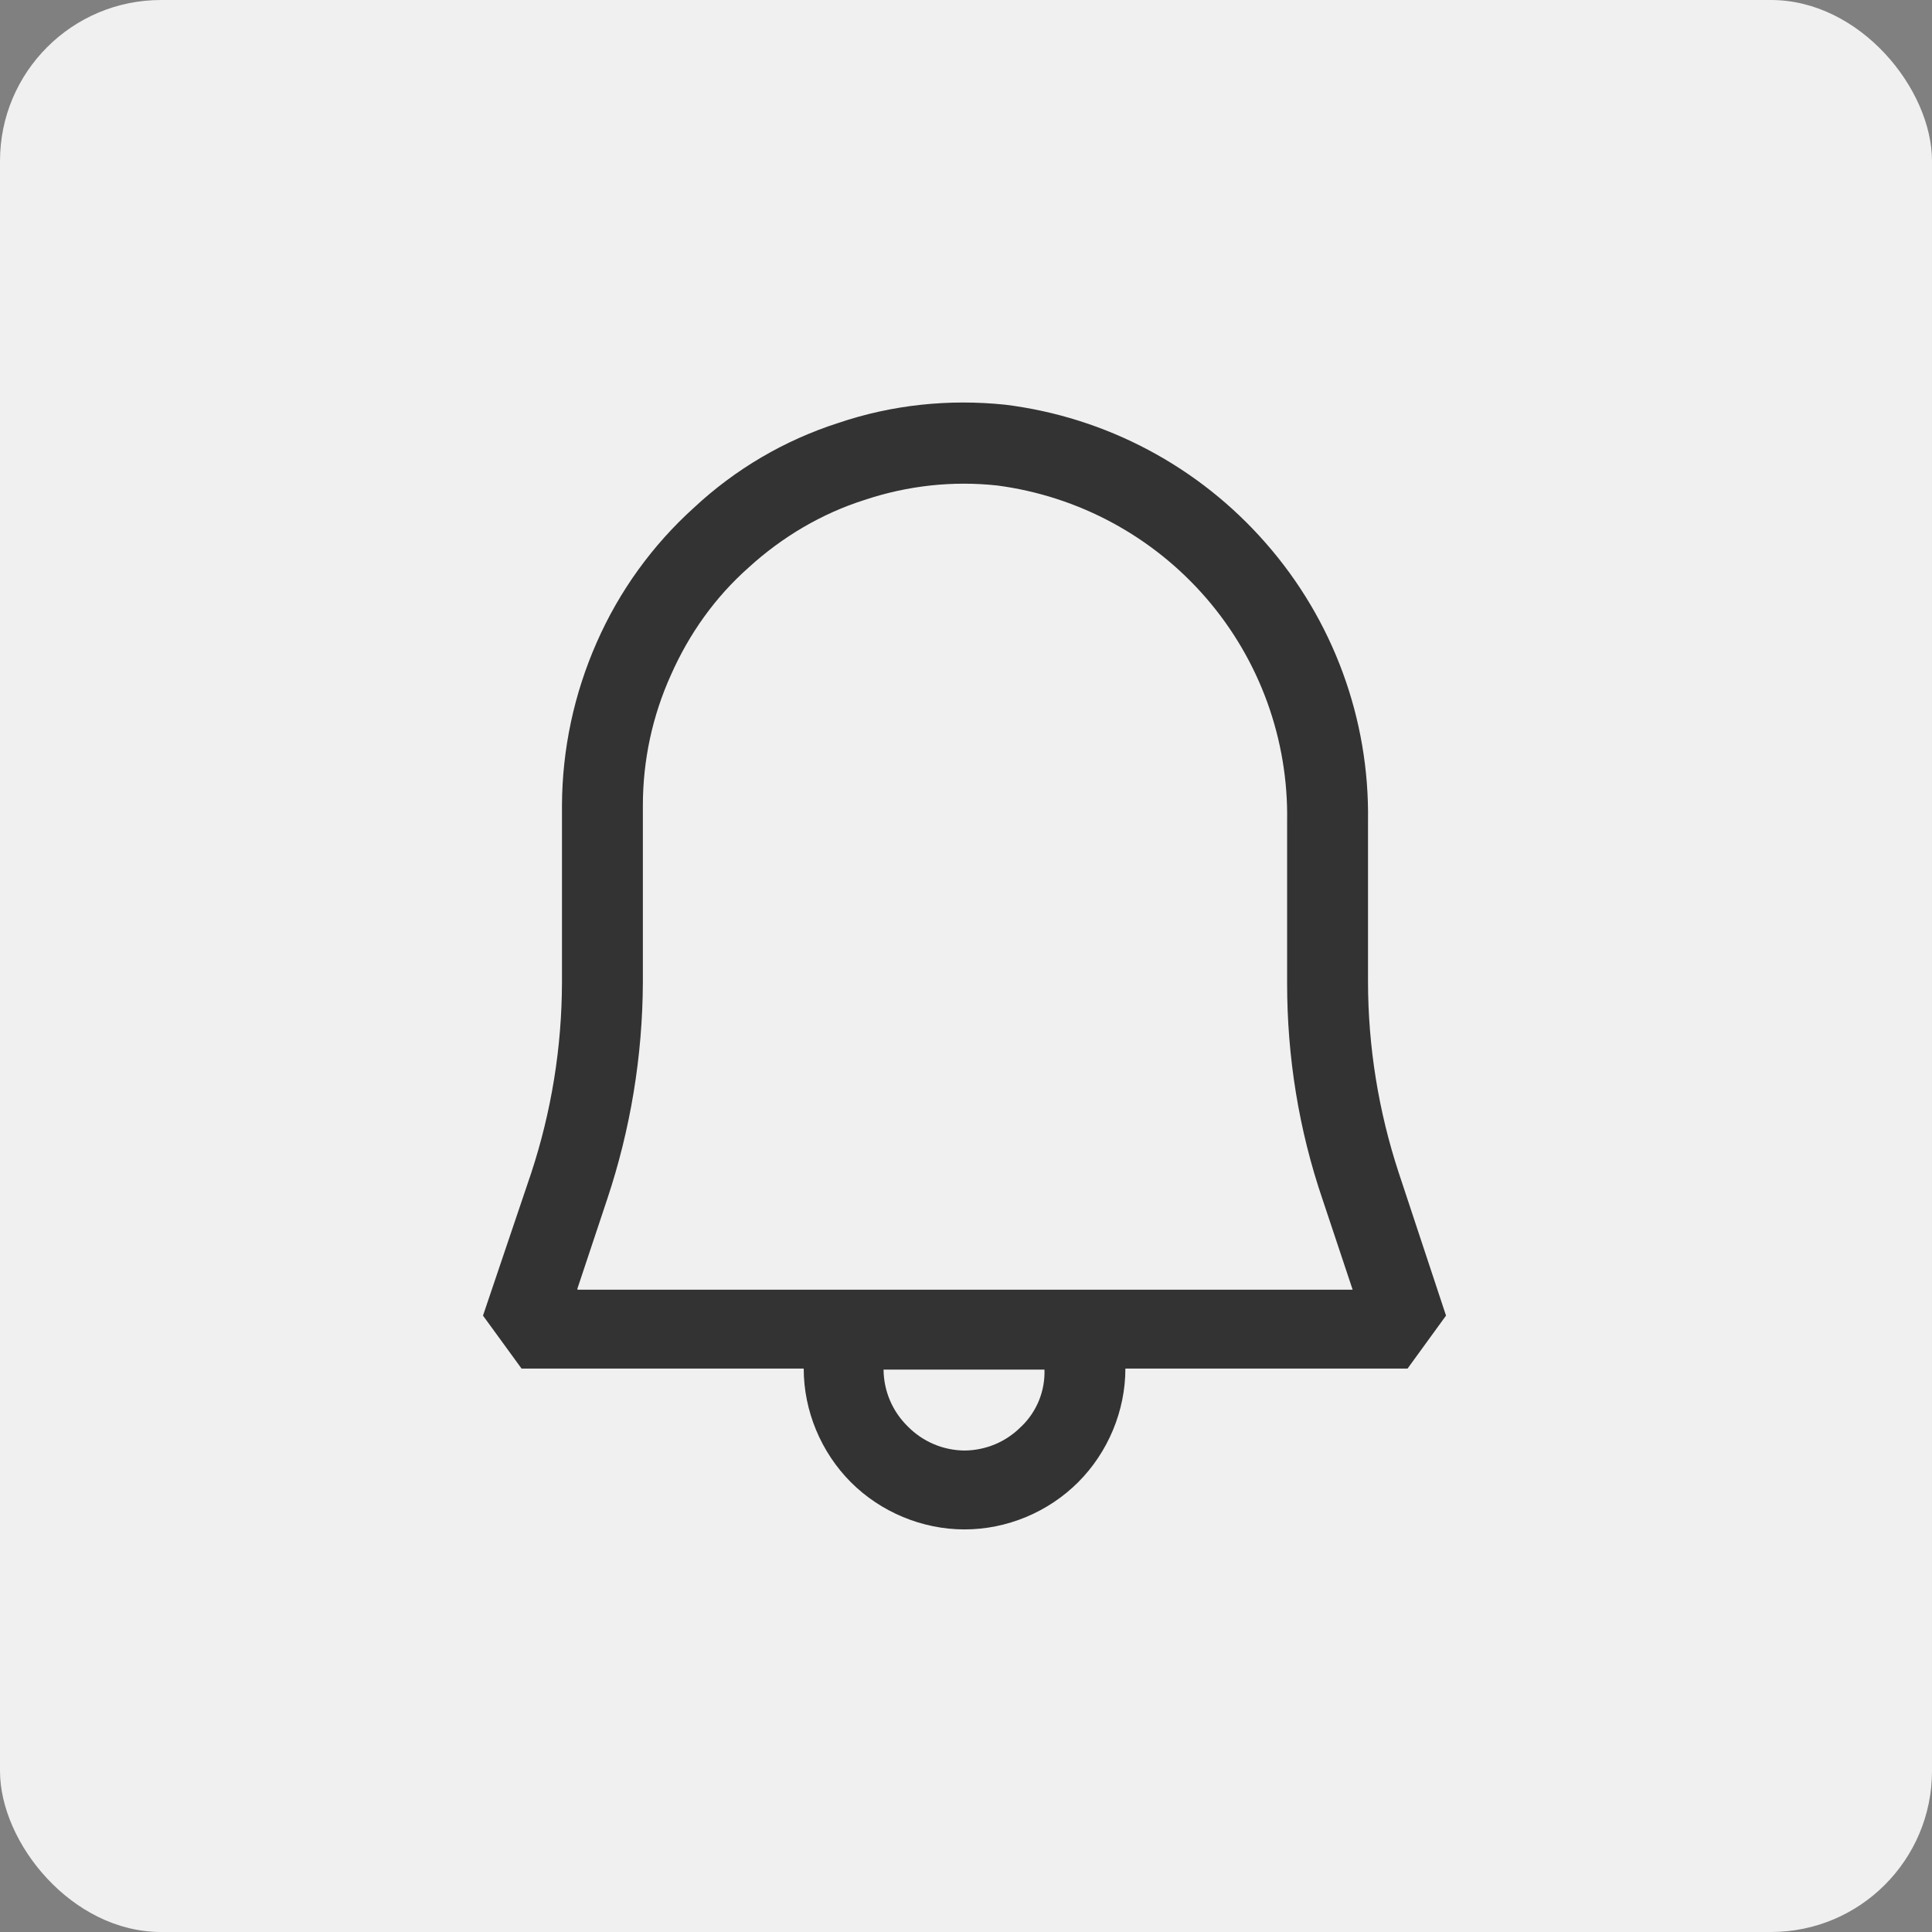
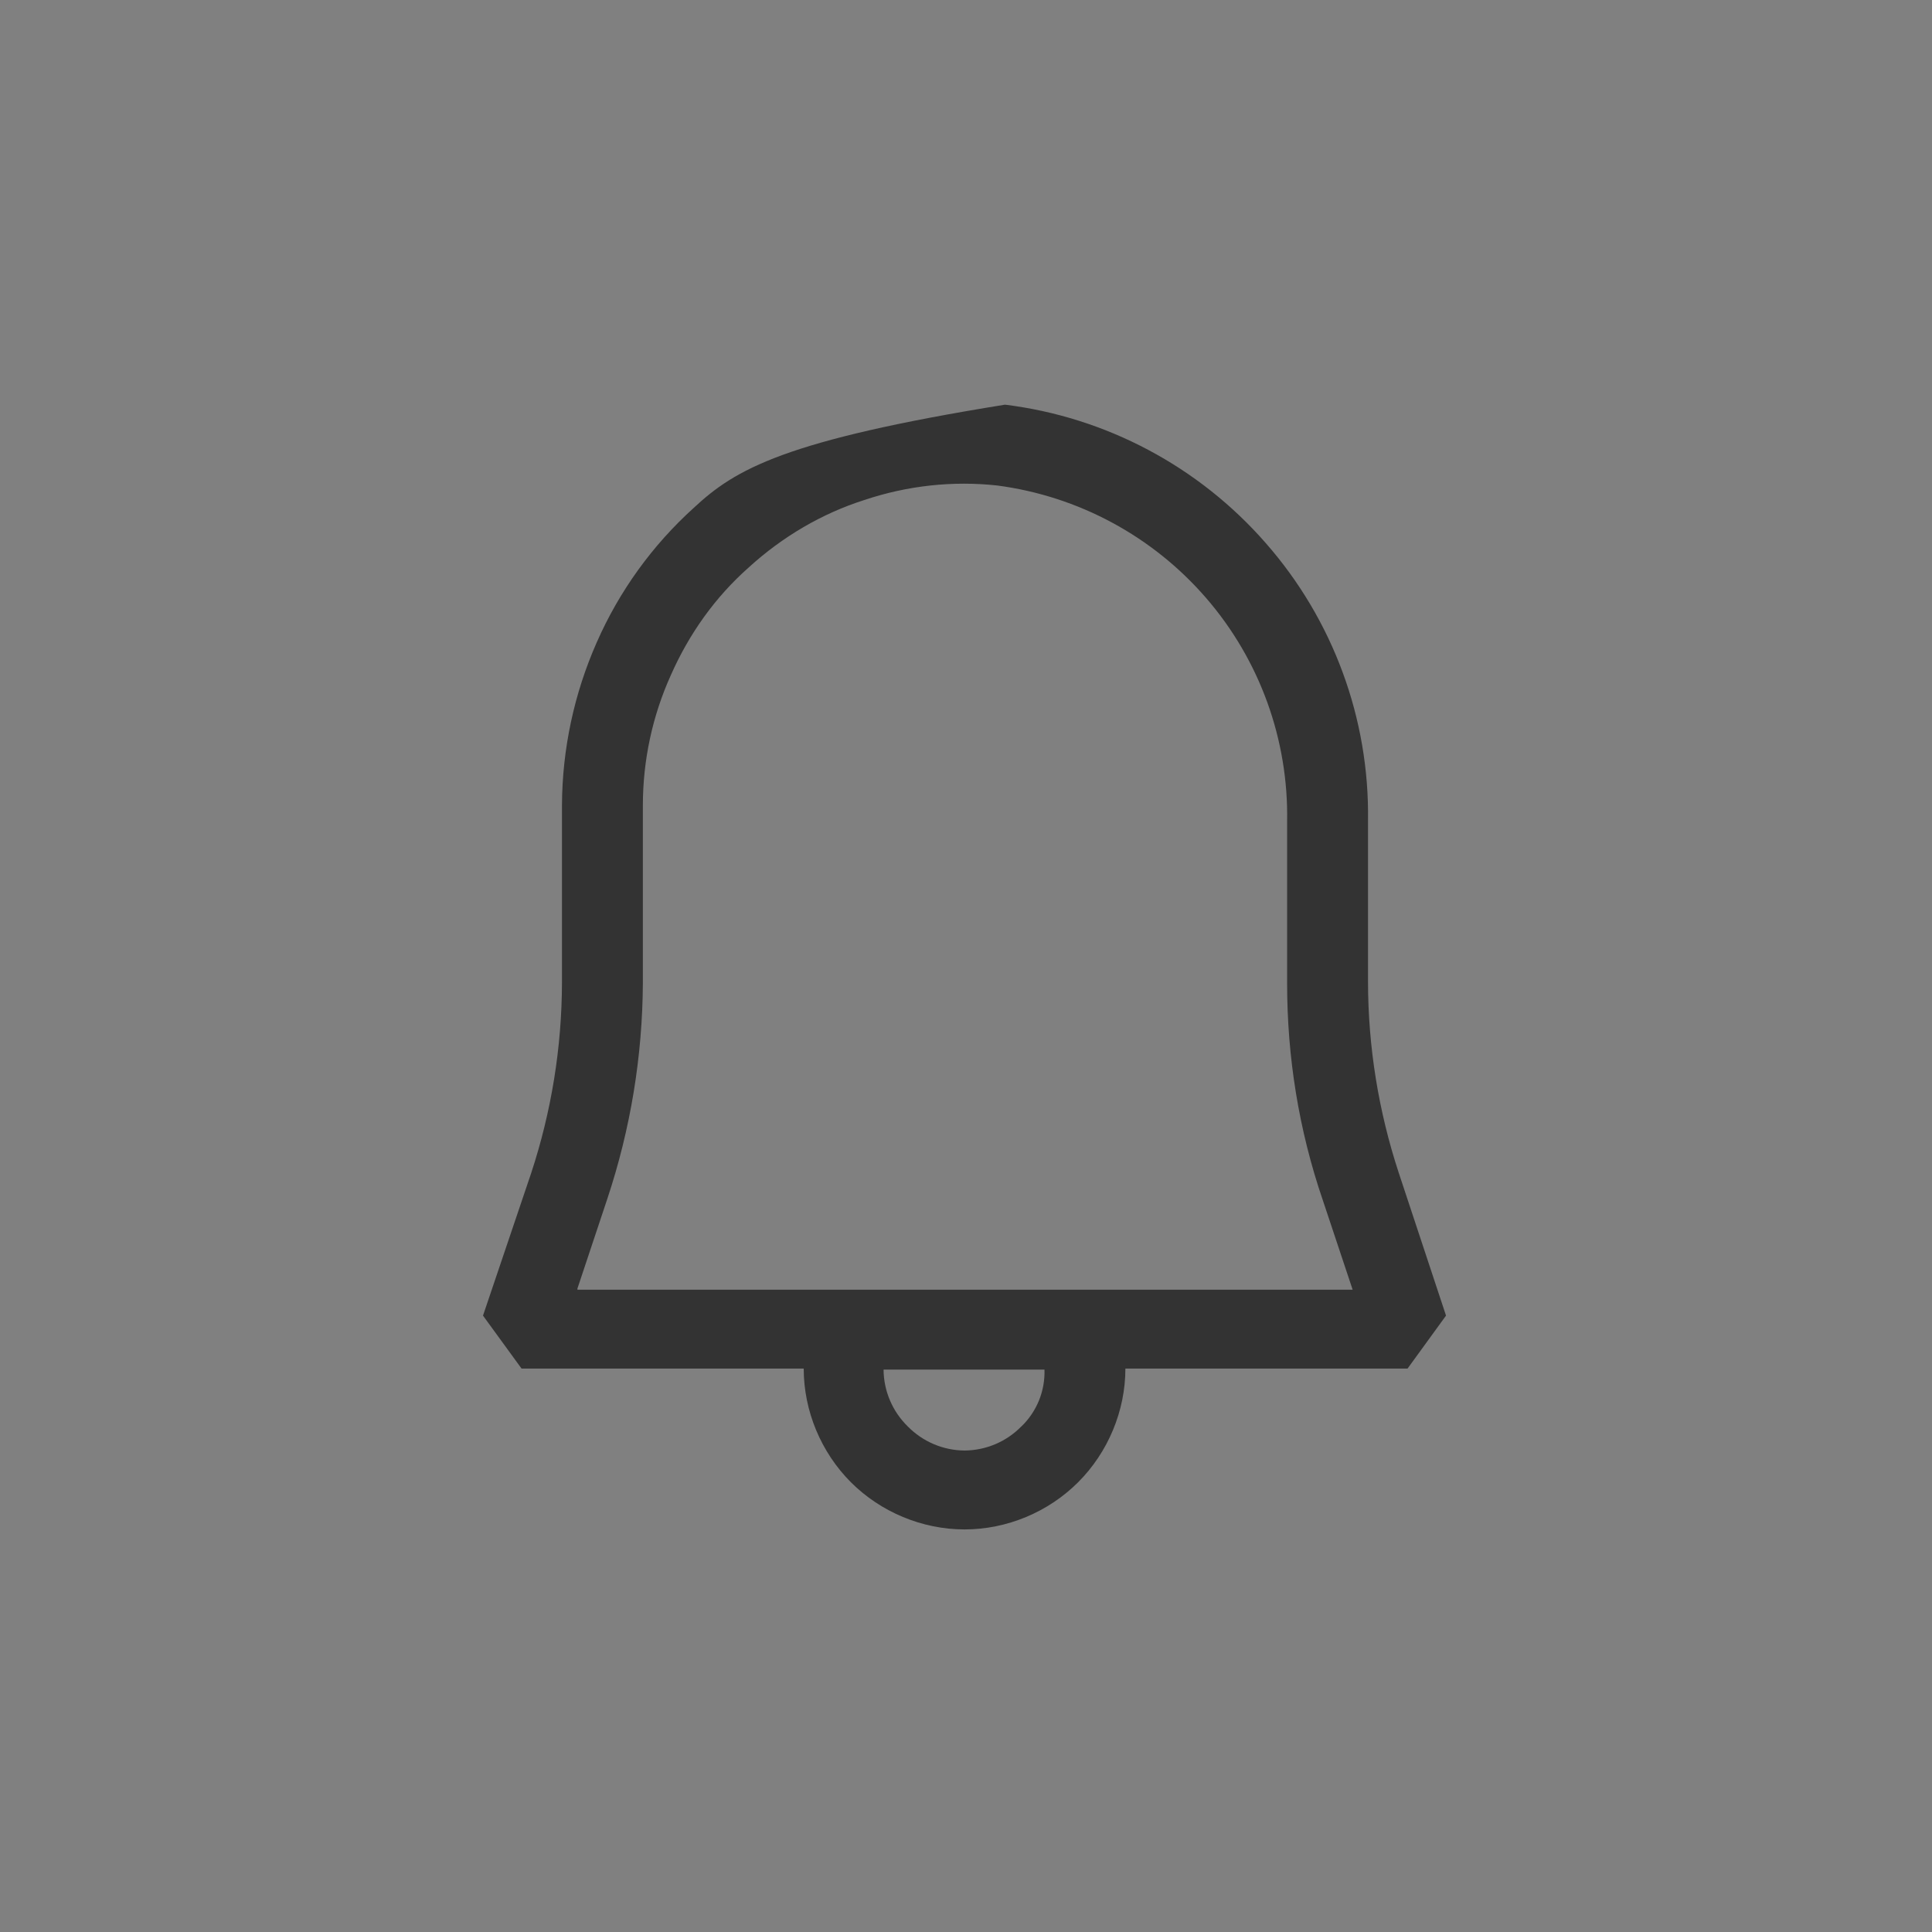
<svg xmlns="http://www.w3.org/2000/svg" width="48" height="48" viewBox="0 0 48 48" fill="none">
  <rect x="0" y="0" width="48" height="48" fill="#808080" stroke="none" />
-   <rect width="48" height="48" rx="4" fill="#F0F0F0" />
-   <path d="M34.754 29.146C34.248 27.61 33.989 26.003 33.988 24.386V20.39C34.025 17.858 33.121 15.402 31.452 13.498C29.788 11.591 27.48 10.364 24.968 10.054C23.58 9.91 22.168 10.054 20.828 10.508C19.488 10.938 18.268 11.656 17.24 12.614C16.207 13.547 15.383 14.689 14.824 15.964C14.262 17.238 13.968 18.615 13.962 20.008V24.408C13.959 26.018 13.7 27.618 13.196 29.148L12 32.686L12.958 34.002H19.968C19.968 35.054 20.398 36.082 21.14 36.826C21.88 37.566 22.91 37.998 23.964 37.998C25.016 37.998 26.044 37.568 26.786 36.826C27.528 36.084 27.96 35.054 27.96 34.002H34.97L35.926 32.686L34.754 29.146ZM25.374 35.44C25.19 35.628 24.971 35.777 24.729 35.88C24.487 35.982 24.227 36.036 23.964 36.038C23.701 36.036 23.44 35.982 23.198 35.879C22.956 35.776 22.736 35.626 22.552 35.438C22.364 35.254 22.214 35.035 22.111 34.793C22.008 34.551 21.954 34.291 21.952 34.028H25.95C25.958 34.29 25.912 34.551 25.813 34.795C25.714 35.038 25.565 35.258 25.376 35.44H25.374ZM14.344 32.02L15.086 29.792C15.665 28.056 15.964 26.239 15.972 24.41V20.008C15.972 18.882 16.212 17.782 16.666 16.776C17.12 15.748 17.766 14.838 18.604 14.096C19.442 13.332 20.424 12.756 21.476 12.422C22.552 12.062 23.676 11.942 24.776 12.062C26.792 12.327 28.64 13.323 29.97 14.862C31.3 16.402 32.015 18.379 31.978 20.414V24.434C31.978 26.252 32.266 28.07 32.864 29.816L33.606 32.042H14.346V32.018L14.344 32.02Z" fill="#333333" />
+   <path d="M34.754 29.146C34.248 27.61 33.989 26.003 33.988 24.386V20.39C34.025 17.858 33.121 15.402 31.452 13.498C29.788 11.591 27.48 10.364 24.968 10.054C19.488 10.938 18.268 11.656 17.24 12.614C16.207 13.547 15.383 14.689 14.824 15.964C14.262 17.238 13.968 18.615 13.962 20.008V24.408C13.959 26.018 13.7 27.618 13.196 29.148L12 32.686L12.958 34.002H19.968C19.968 35.054 20.398 36.082 21.14 36.826C21.88 37.566 22.91 37.998 23.964 37.998C25.016 37.998 26.044 37.568 26.786 36.826C27.528 36.084 27.96 35.054 27.96 34.002H34.97L35.926 32.686L34.754 29.146ZM25.374 35.44C25.19 35.628 24.971 35.777 24.729 35.88C24.487 35.982 24.227 36.036 23.964 36.038C23.701 36.036 23.44 35.982 23.198 35.879C22.956 35.776 22.736 35.626 22.552 35.438C22.364 35.254 22.214 35.035 22.111 34.793C22.008 34.551 21.954 34.291 21.952 34.028H25.95C25.958 34.29 25.912 34.551 25.813 34.795C25.714 35.038 25.565 35.258 25.376 35.44H25.374ZM14.344 32.02L15.086 29.792C15.665 28.056 15.964 26.239 15.972 24.41V20.008C15.972 18.882 16.212 17.782 16.666 16.776C17.12 15.748 17.766 14.838 18.604 14.096C19.442 13.332 20.424 12.756 21.476 12.422C22.552 12.062 23.676 11.942 24.776 12.062C26.792 12.327 28.64 13.323 29.97 14.862C31.3 16.402 32.015 18.379 31.978 20.414V24.434C31.978 26.252 32.266 28.07 32.864 29.816L33.606 32.042H14.346V32.018L14.344 32.02Z" fill="#333333" />
</svg>